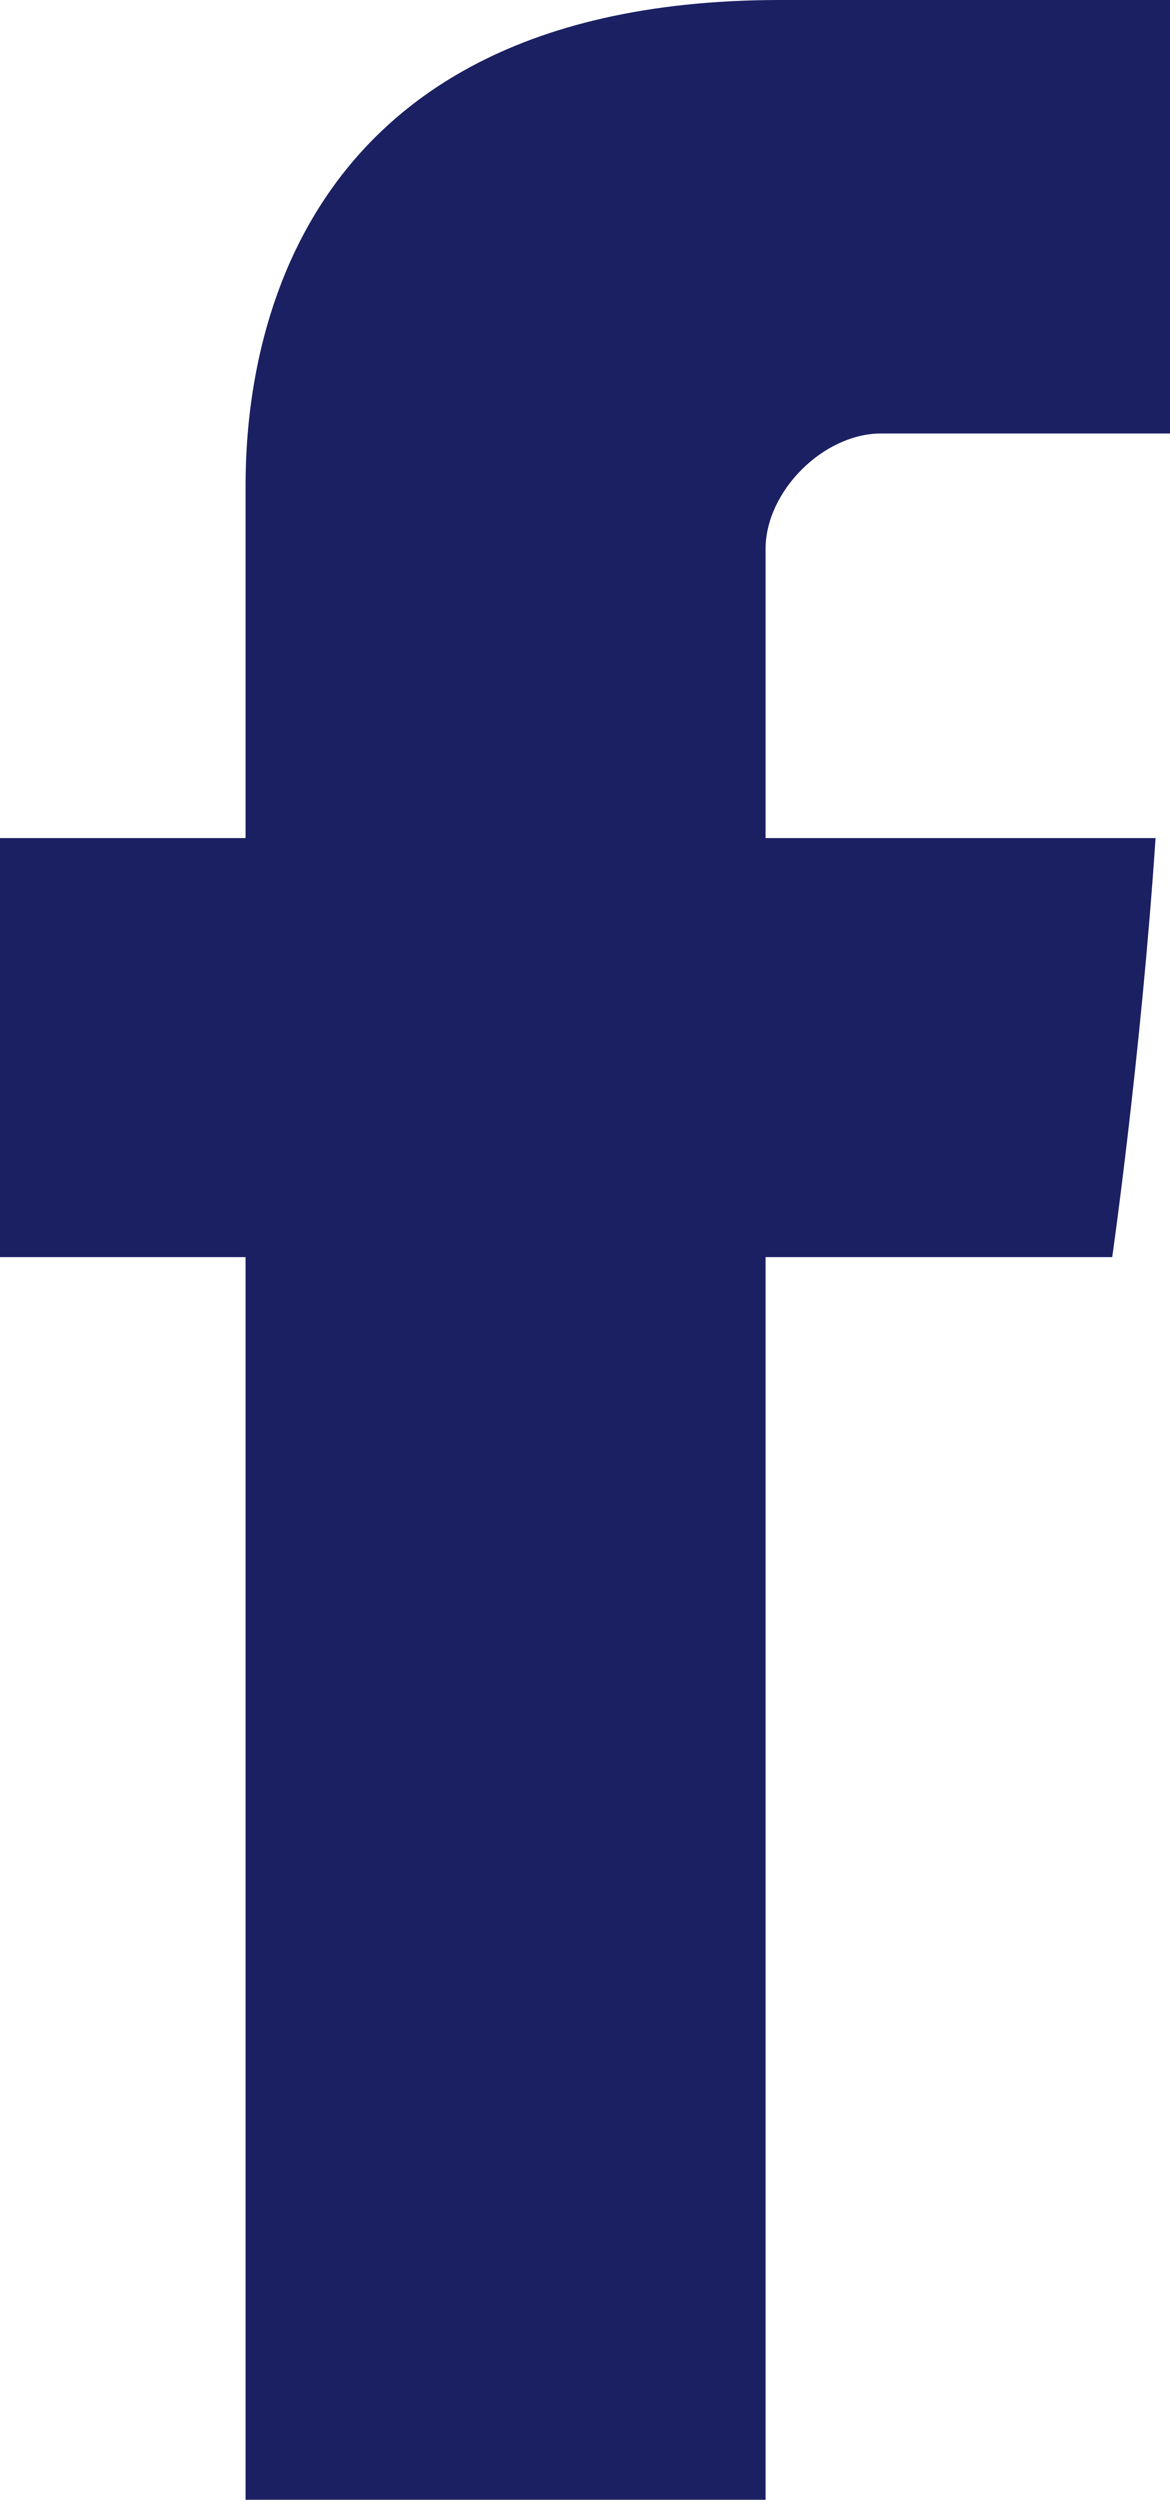
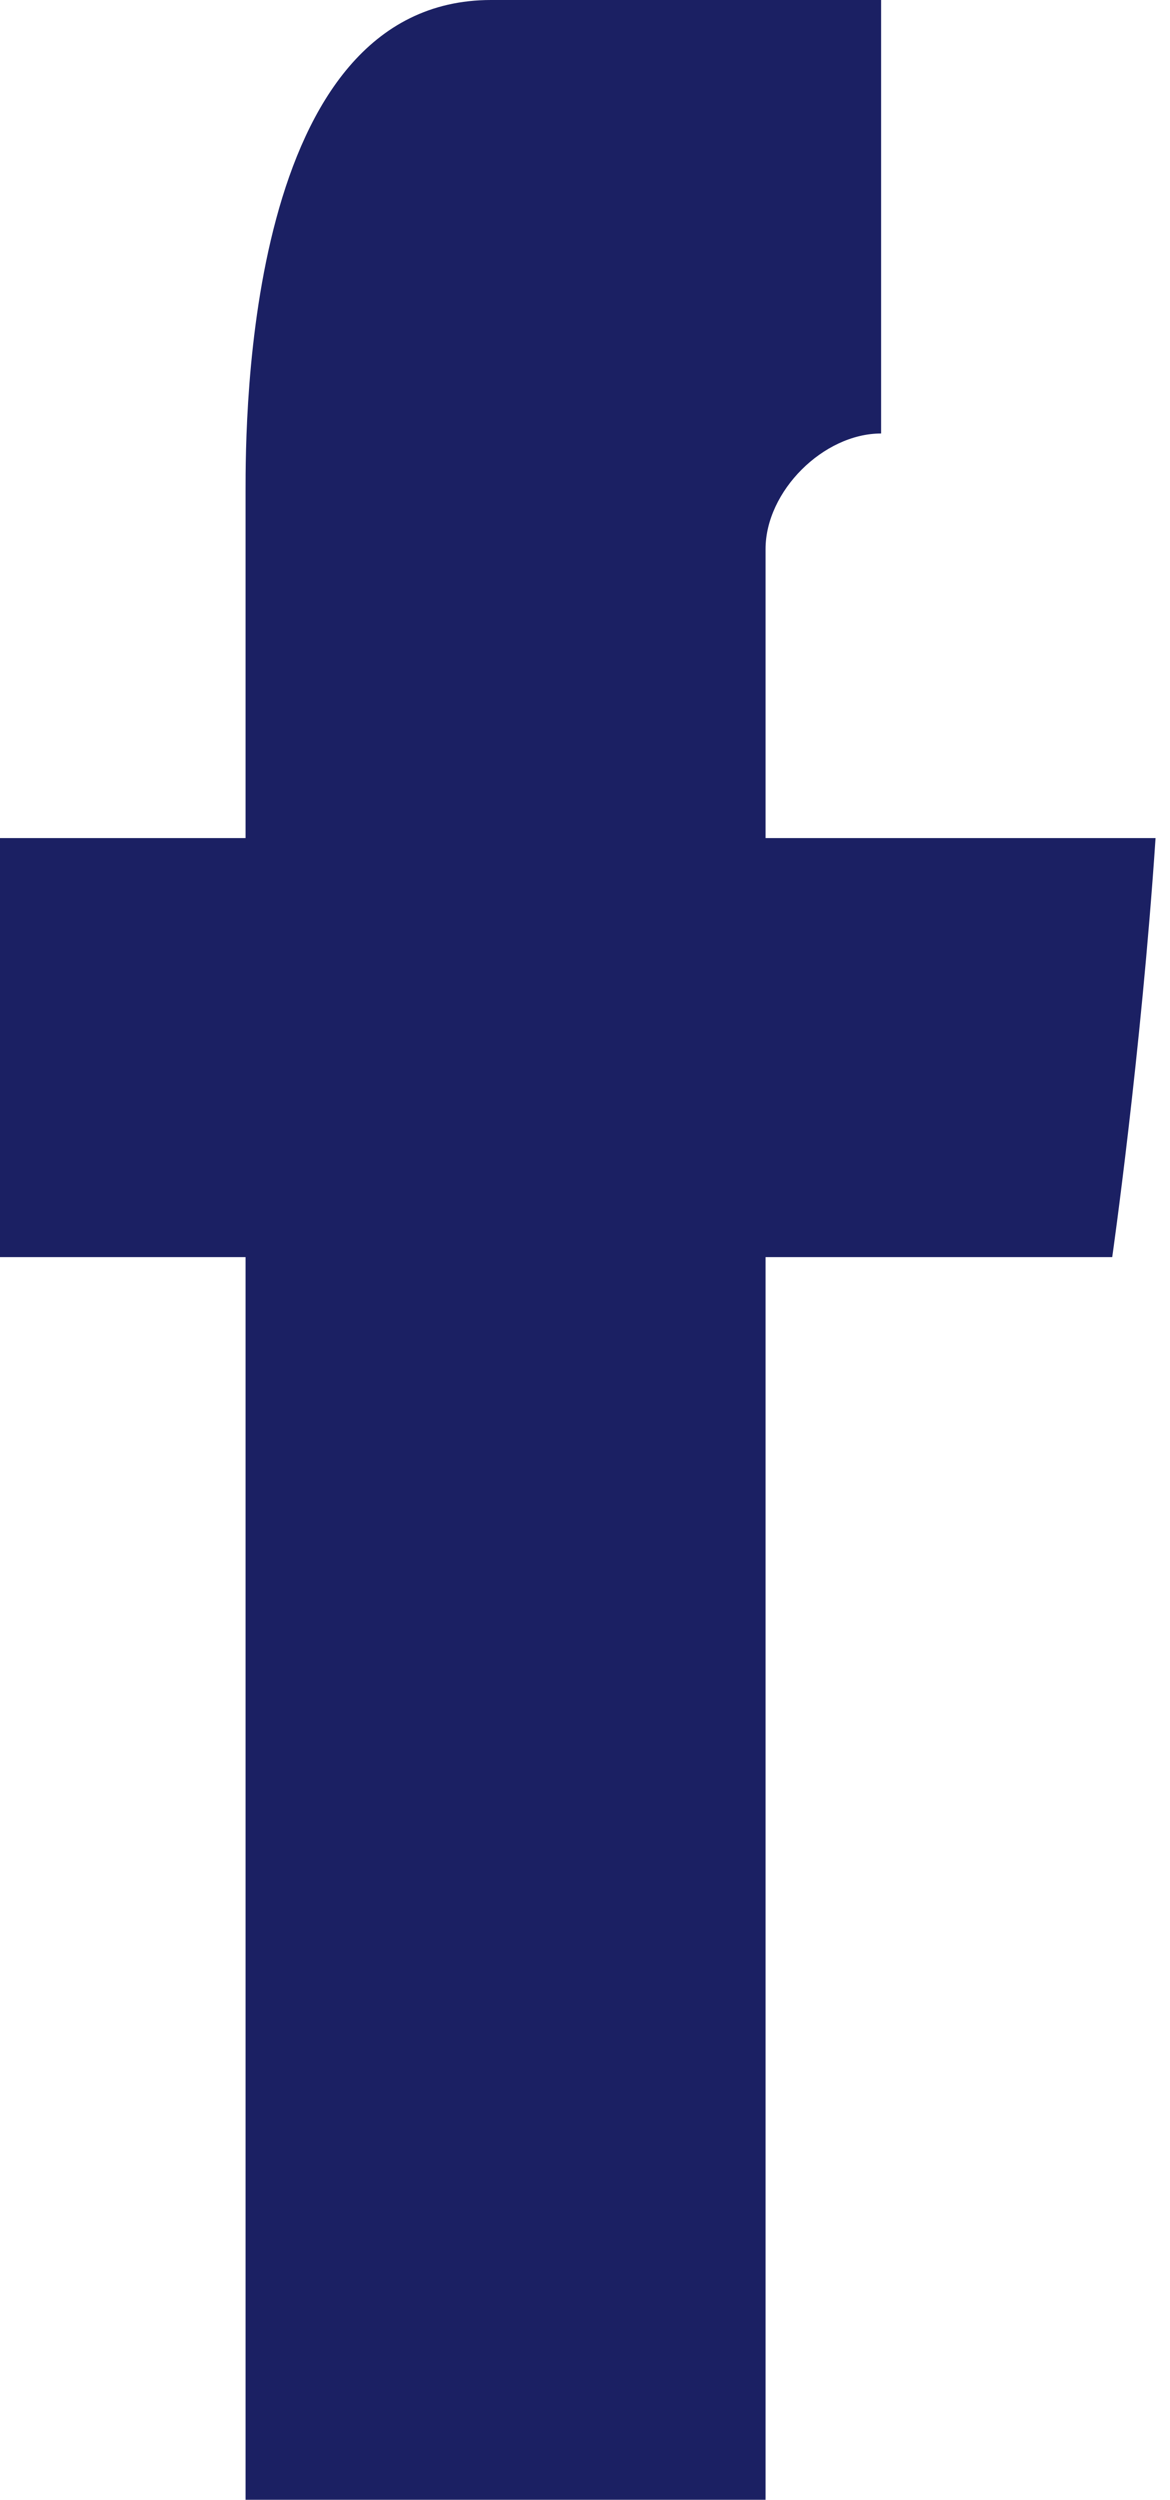
<svg xmlns="http://www.w3.org/2000/svg" version="1.1" id="Vrstva_1" x="0px" y="0px" viewBox="0 0 8.1 17.3" style="enable-background:new 0 0 8.1 17.3;" xml:space="preserve">
  <style type="text/css">
	.st0{fill:#1b2063;} 

	.st1{fill:#E61C24;}
	.st2{fill:#E71C24;}
</style>
  <g>
-     <path id="facebook" class="st0" d="M1.7,3.4c0,0.4,0,2.4,0,2.4H0v2.9h1.7v8.7h3.6V8.7h2.4c0,0,0.2-1.4,0.3-2.9   c-0.3,0-2.7,0-2.7,0s0-1.7,0-2C5.3,3.4,5.7,3,6.1,3c0.4,0,1.2,0,2,0c0-0.4,0-1.8,0-3c-1,0-2.2,0-2.7,0C1.7,0,1.7,2.9,1.7,3.4z" />
+     <path id="facebook" class="st0" d="M1.7,3.4c0,0.4,0,2.4,0,2.4H0v2.9h1.7v8.7h3.6V8.7h2.4c0,0,0.2-1.4,0.3-2.9   c-0.3,0-2.7,0-2.7,0s0-1.7,0-2C5.3,3.4,5.7,3,6.1,3c0-0.4,0-1.8,0-3c-1,0-2.2,0-2.7,0C1.7,0,1.7,2.9,1.7,3.4z" />
  </g>
</svg>